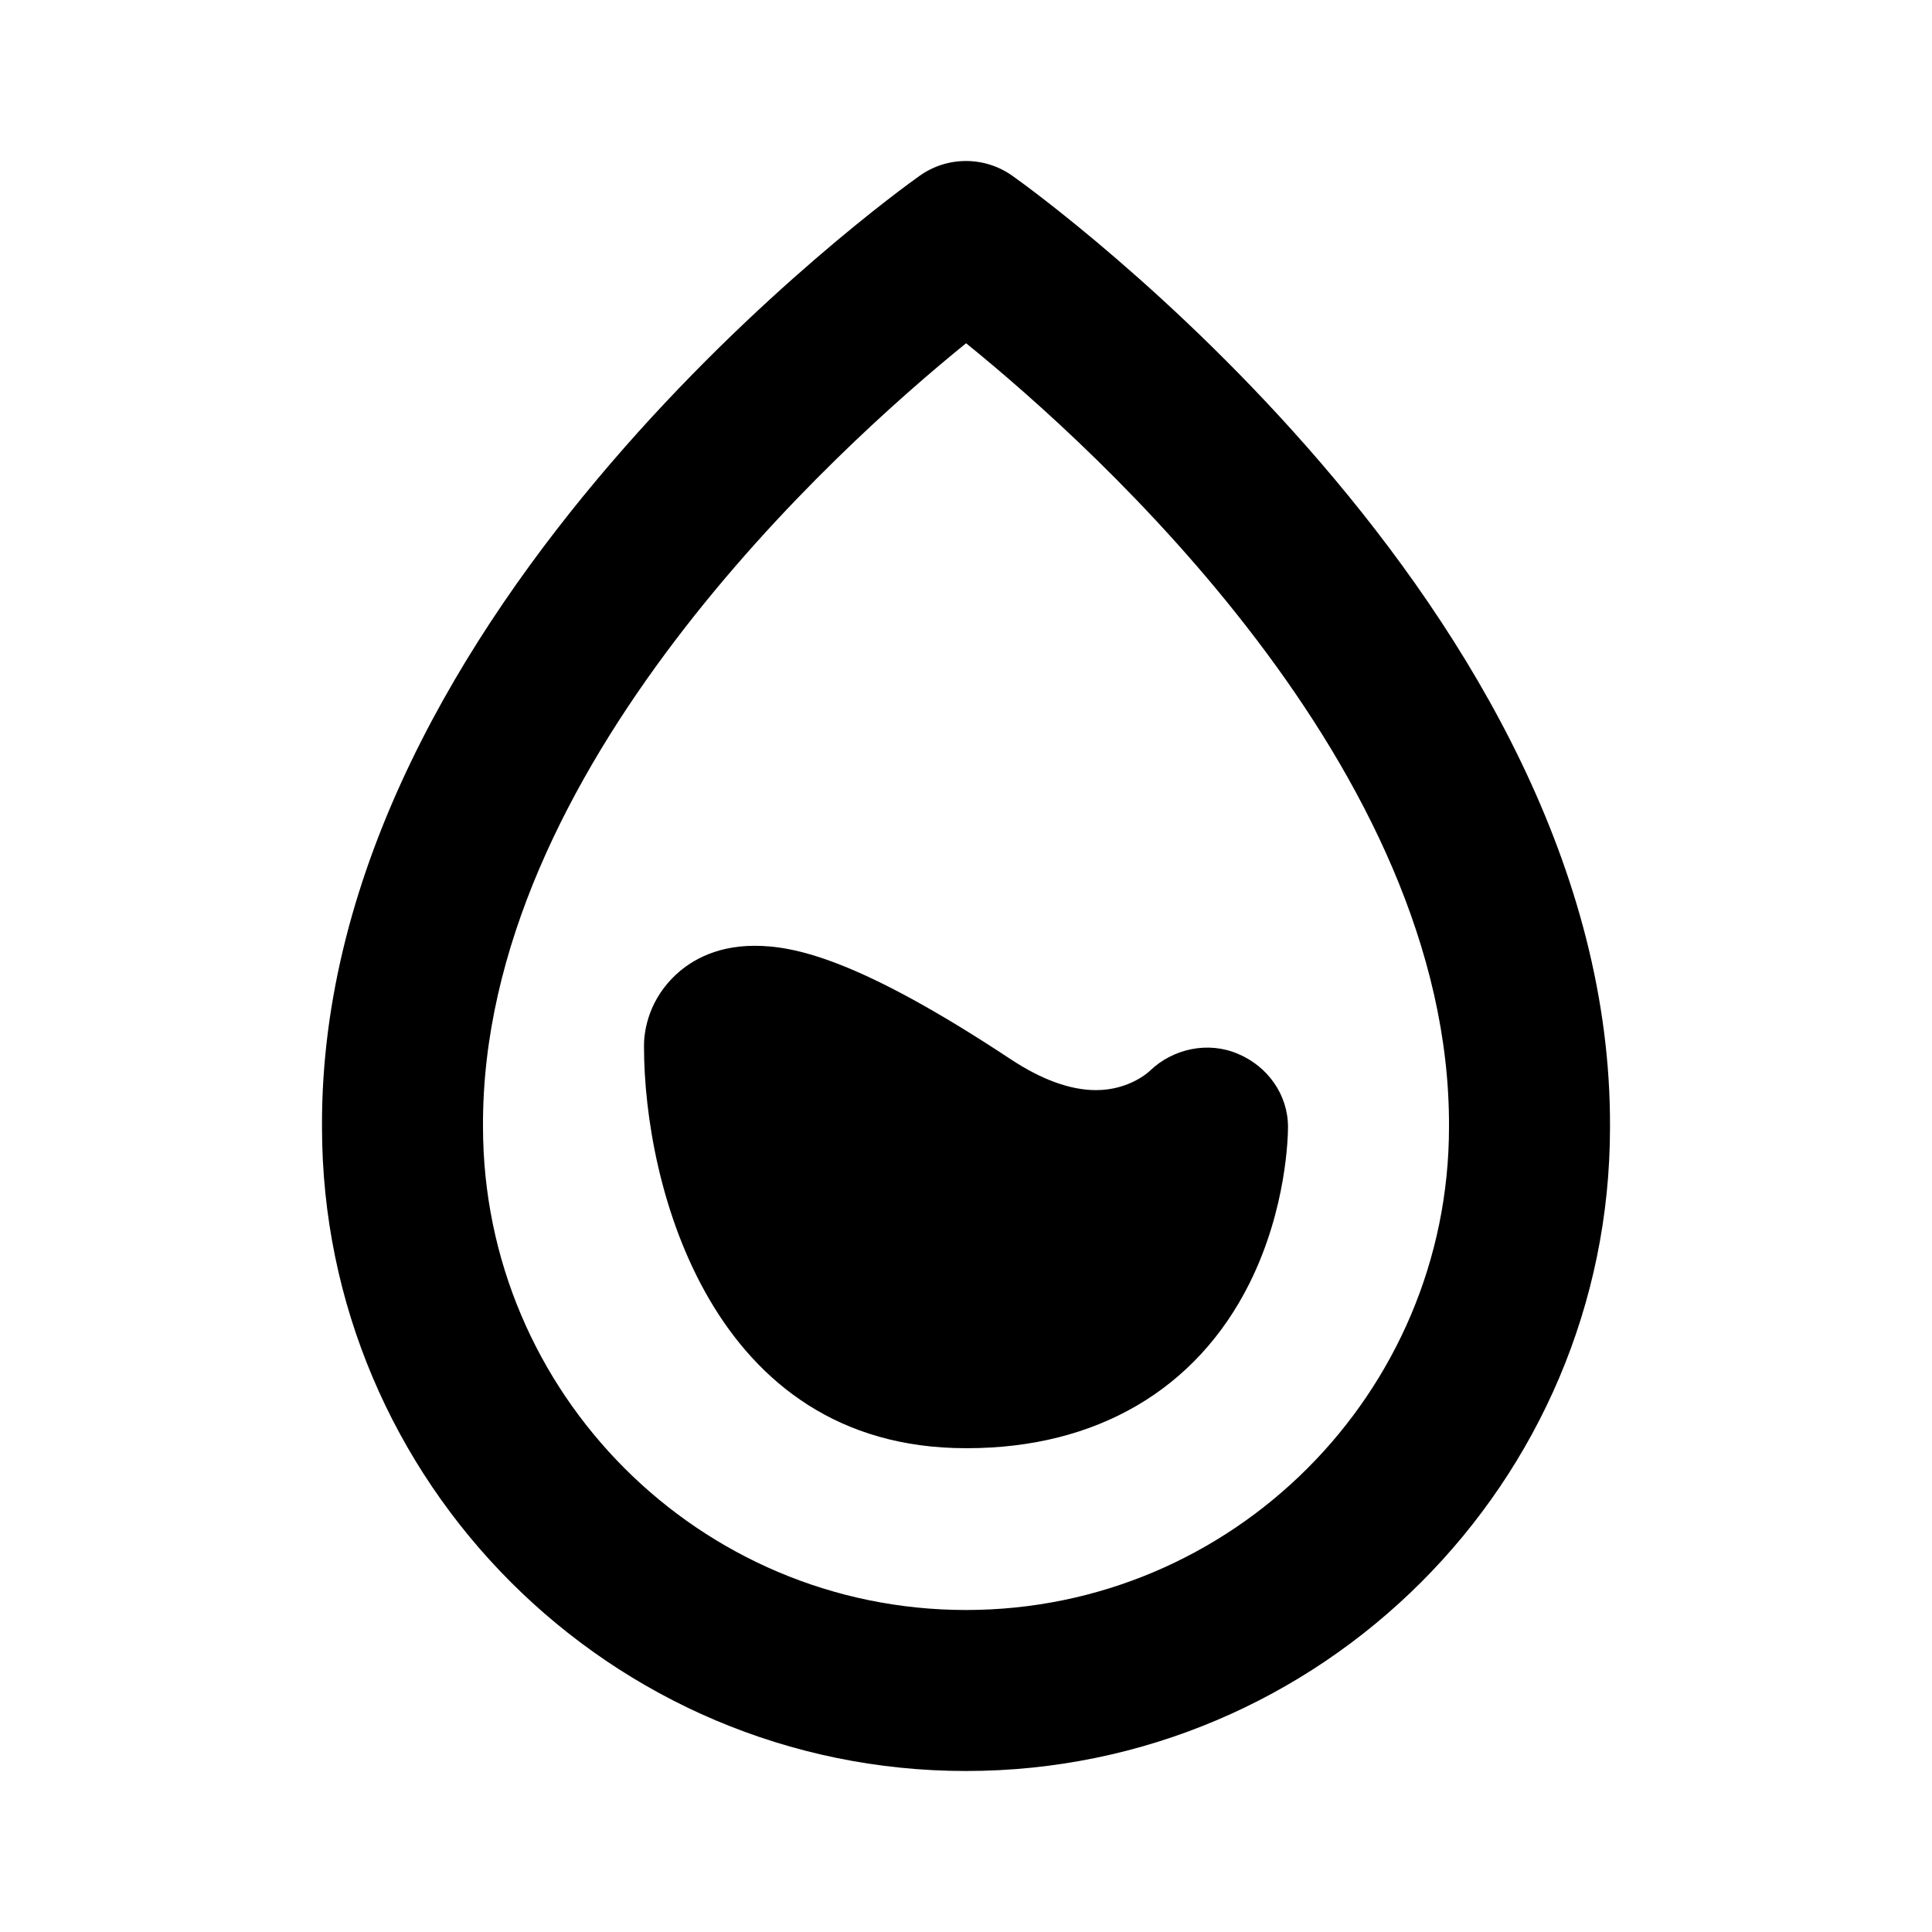
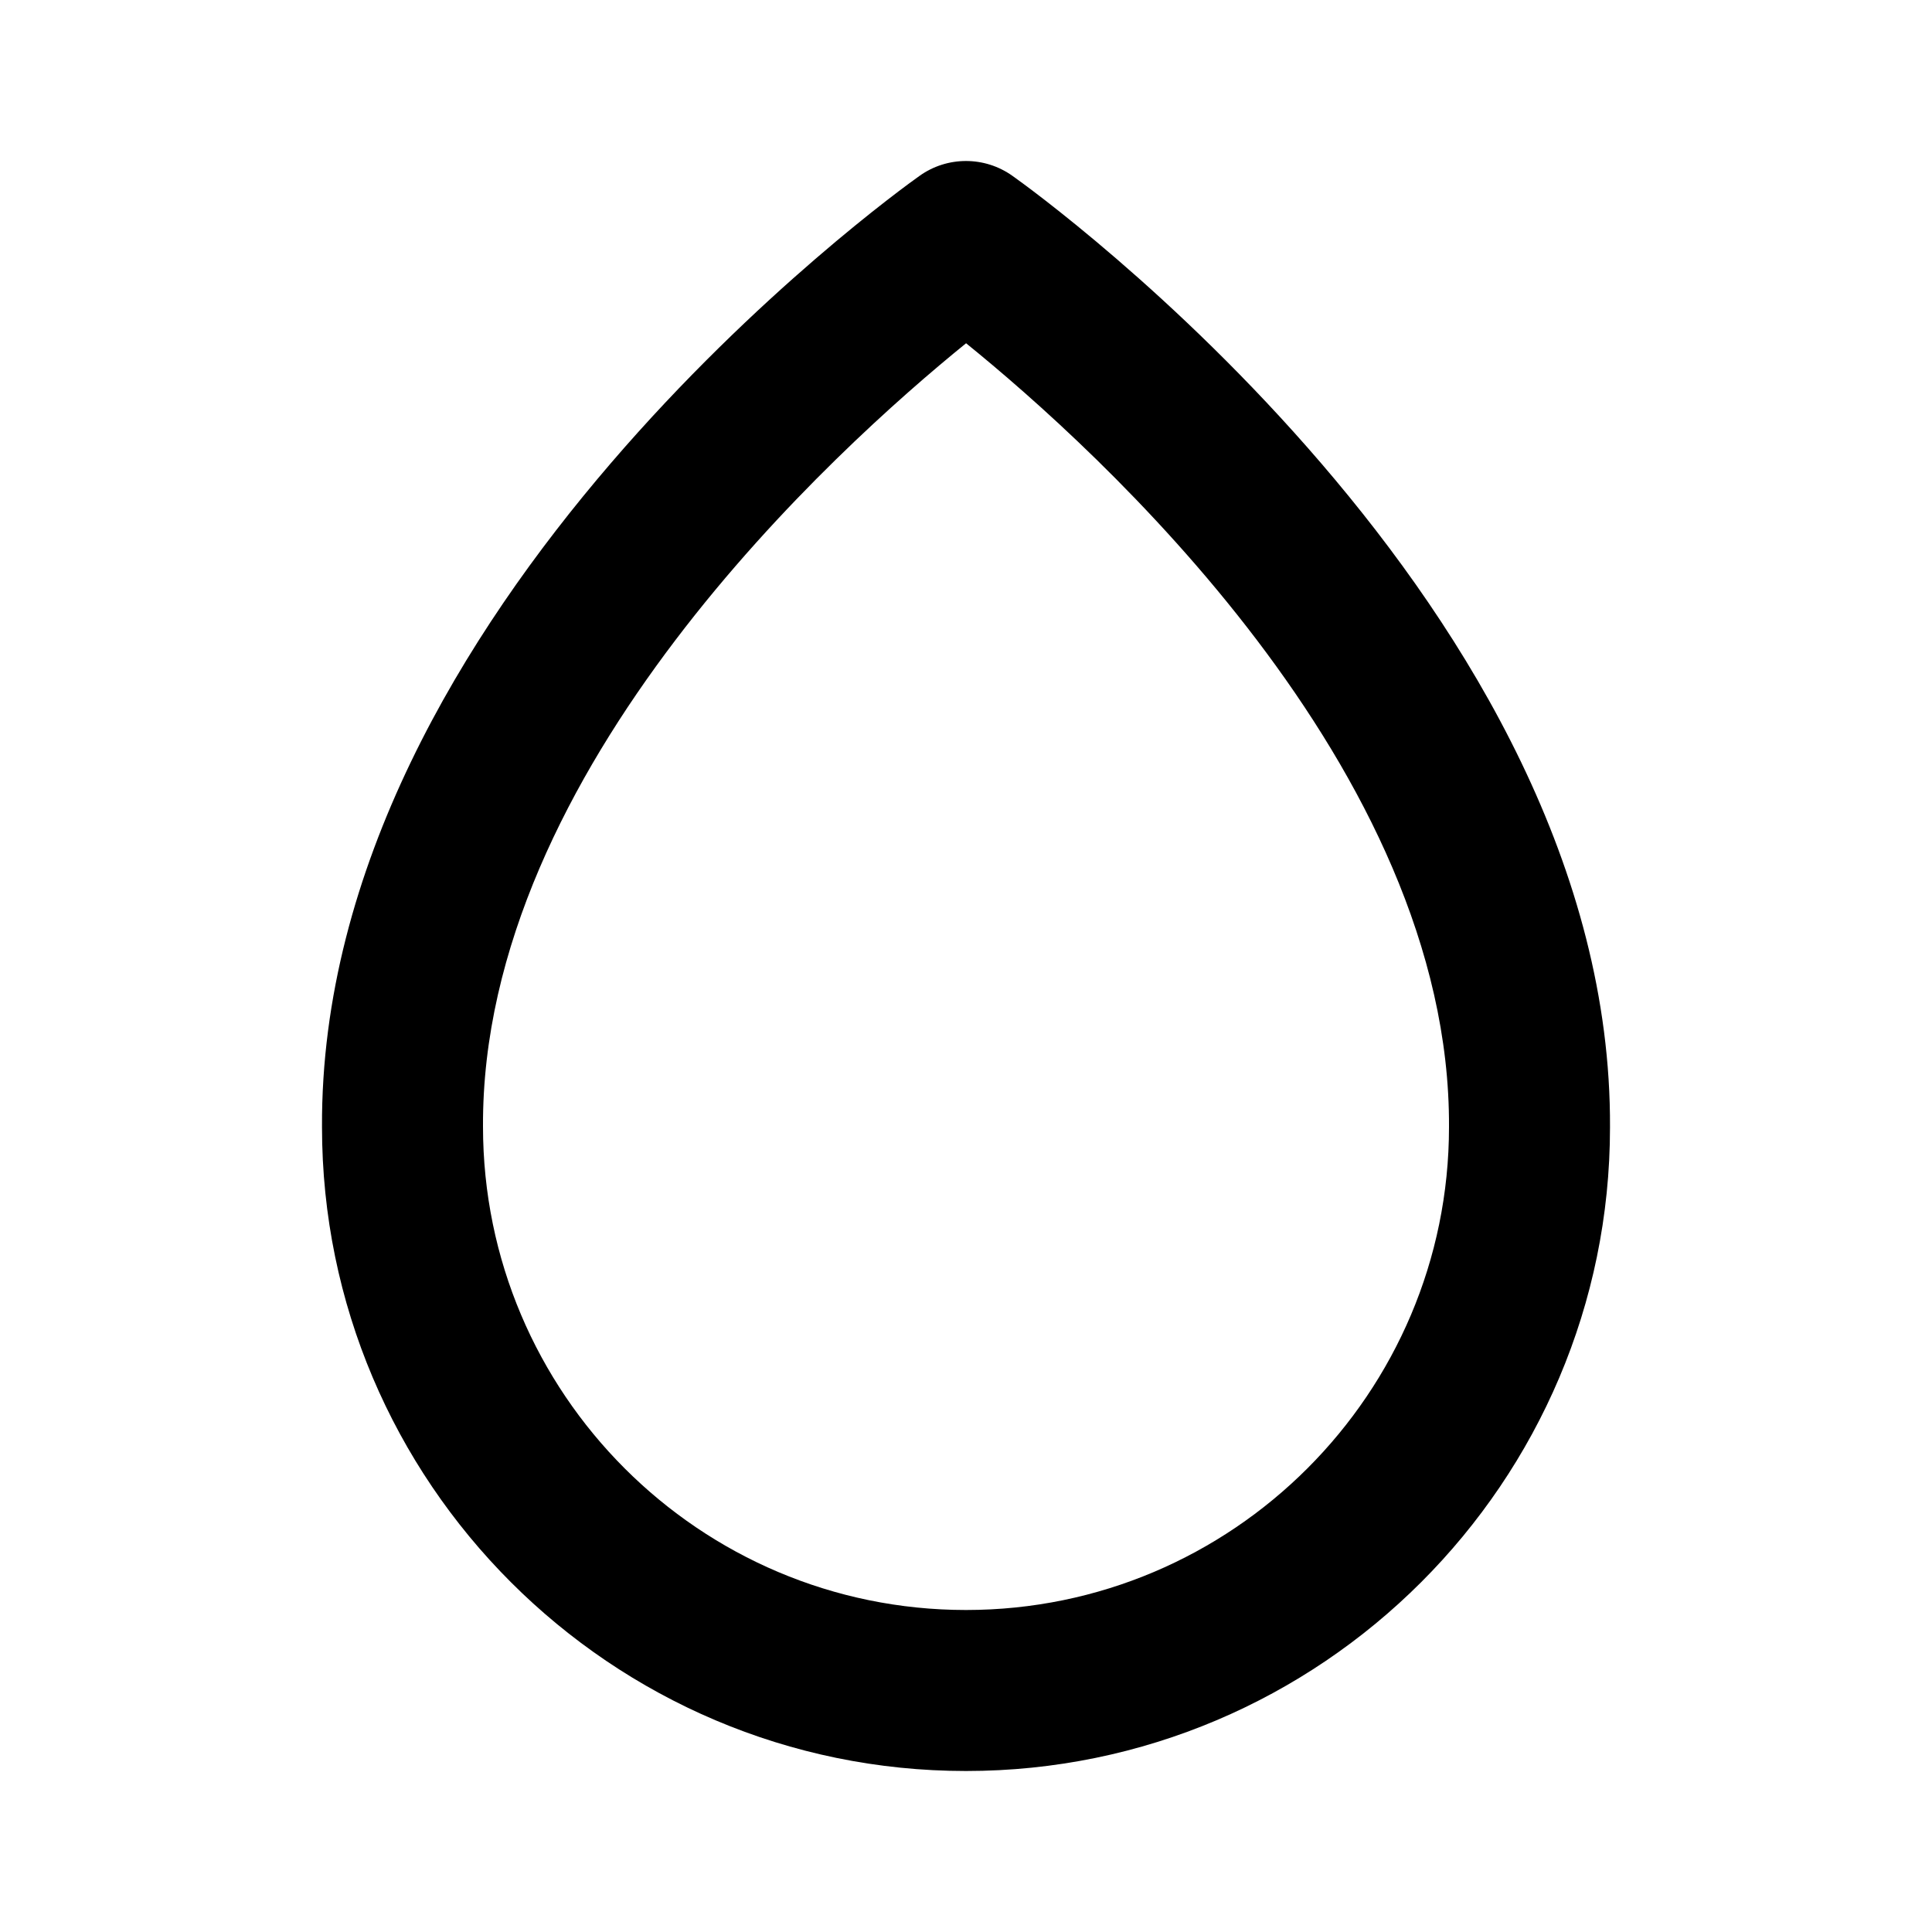
<svg xmlns="http://www.w3.org/2000/svg" version="1.1" id="Layer_1" x="0px" y="0px" width="24px" height="24px" viewBox="0 0 24 24" enable-background="new 0 0 24 24" xml:space="preserve">
  <g>
    <path d="M12,22c4.411,0,8-3.589,8-7.995c0.032-6.445-7.116-11.604-7.421-11.819c-0.346-0.248-0.813-0.248-1.158,0   C11.116,2.401,3.968,7.56,4,14C4,18.411,7.589,22,12,22z M12.001,4.264C13.612,5.568,18.022,9.545,18,14c0,3.309-2.691,6-6,6   s-6-2.691-6-6.005C5.978,9.556,10.39,5.57,12.001,4.264z" />
-     <path d="M11.997,17.99c0.001,0,0.017,0,0.018,0c1.603,0,2.848-0.728,3.507-2.049C15.986,15.01,16,14.101,16,14   c0-0.401-0.251-0.752-0.62-0.908c-0.37-0.16-0.809-0.067-1.097,0.211c-0.01,0.01-0.253,0.239-0.668,0.239   c-0.318,0-0.677-0.13-1.063-0.386c-1.887-1.247-2.689-1.407-3.178-1.407c-0.517,0-0.838,0.215-1.016,0.396   C8.03,12.476,7.998,12.86,8,13C8,14.726,8.834,17.99,11.997,17.99z" />
  </g>
</svg>